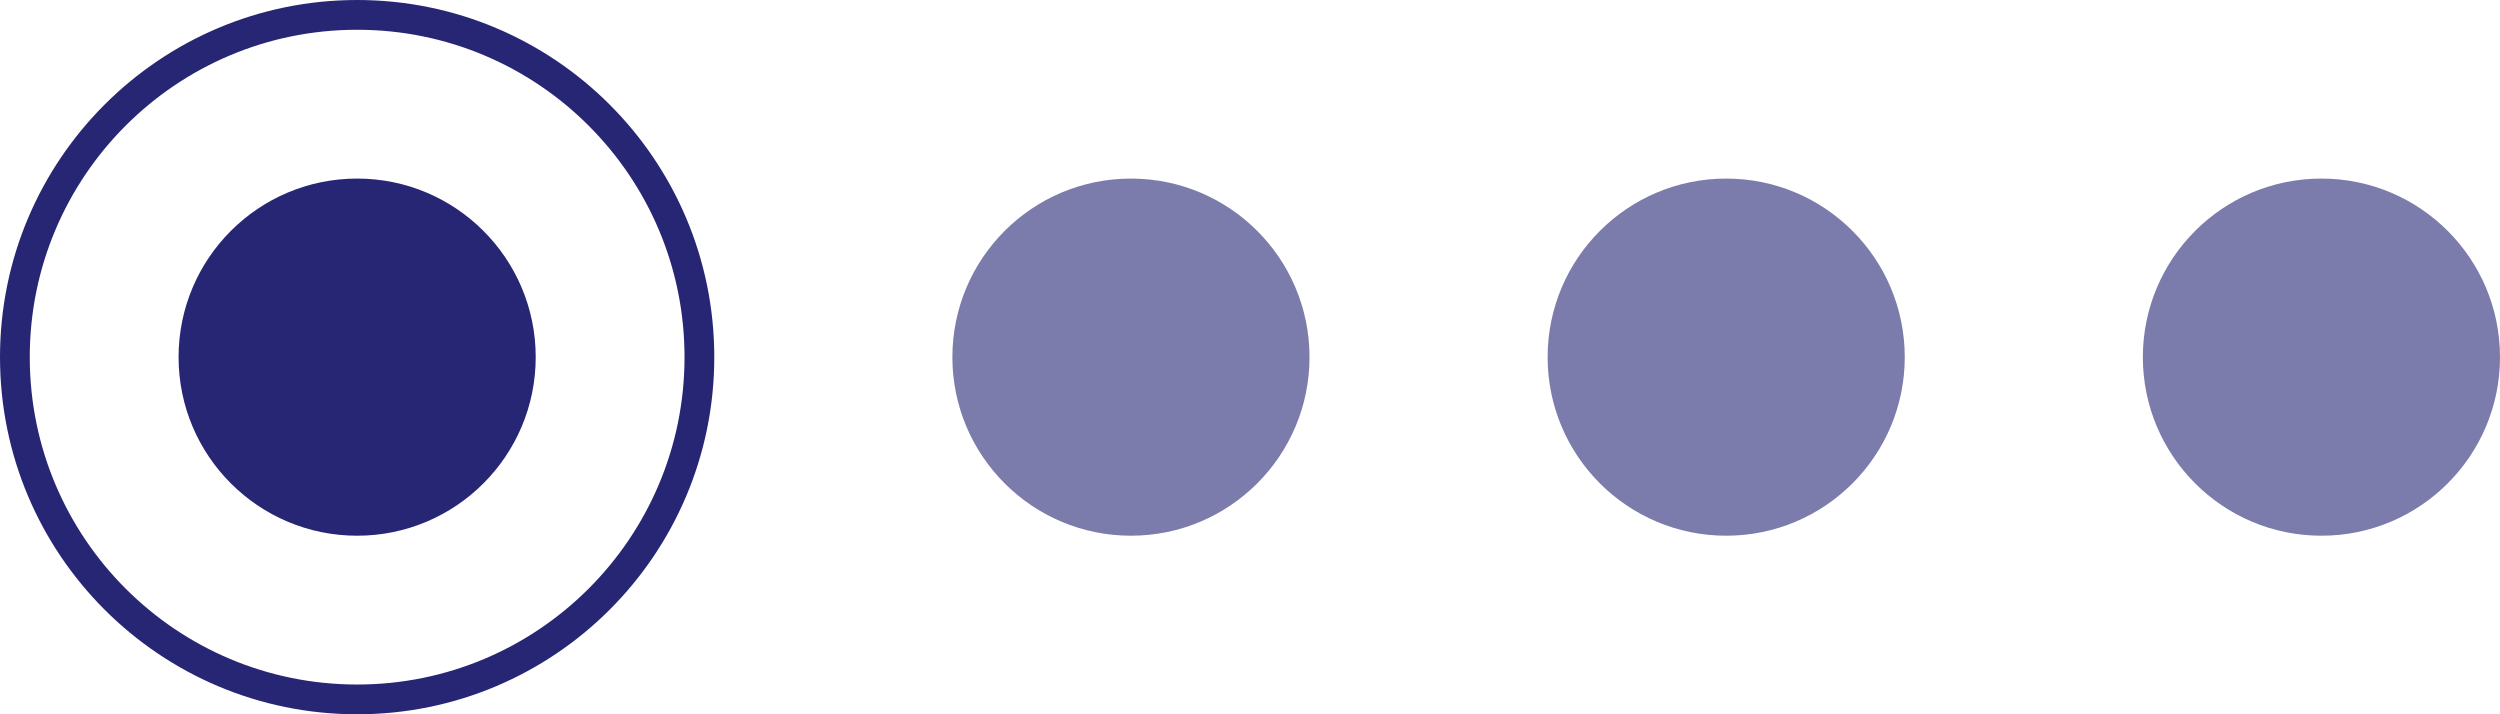
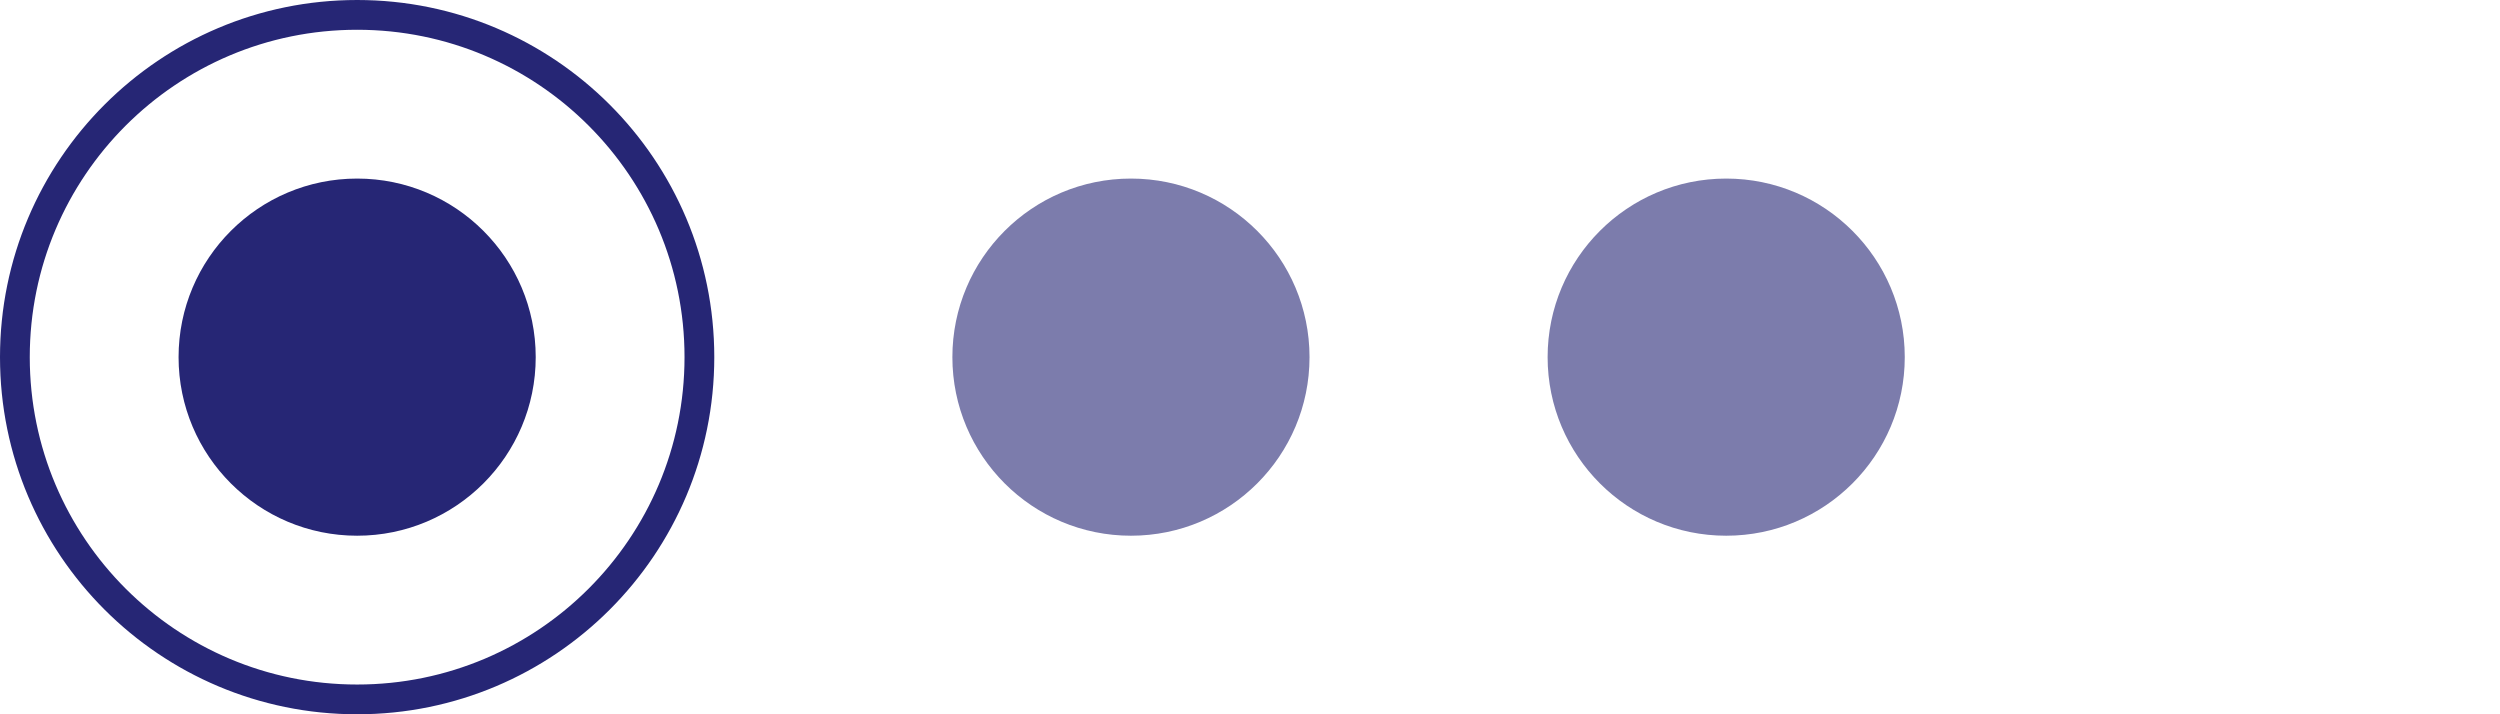
<svg xmlns="http://www.w3.org/2000/svg" width="42" height="12" viewBox="0 0 42 12" fill="none">
  <circle cx="6" cy="6" r="3" fill="#262675" />
  <circle cx="19" cy="6" r="3" fill="#262675" fill-opacity="0.6" />
  <circle cx="29" cy="6" r="3" fill="#262675" fill-opacity="0.6" />
-   <circle cx="39" cy="6" r="3" fill="#262675" fill-opacity="0.6" />
  <circle cx="6" cy="6" r="5.75" stroke="#262675" stroke-width="0.5" />
</svg>